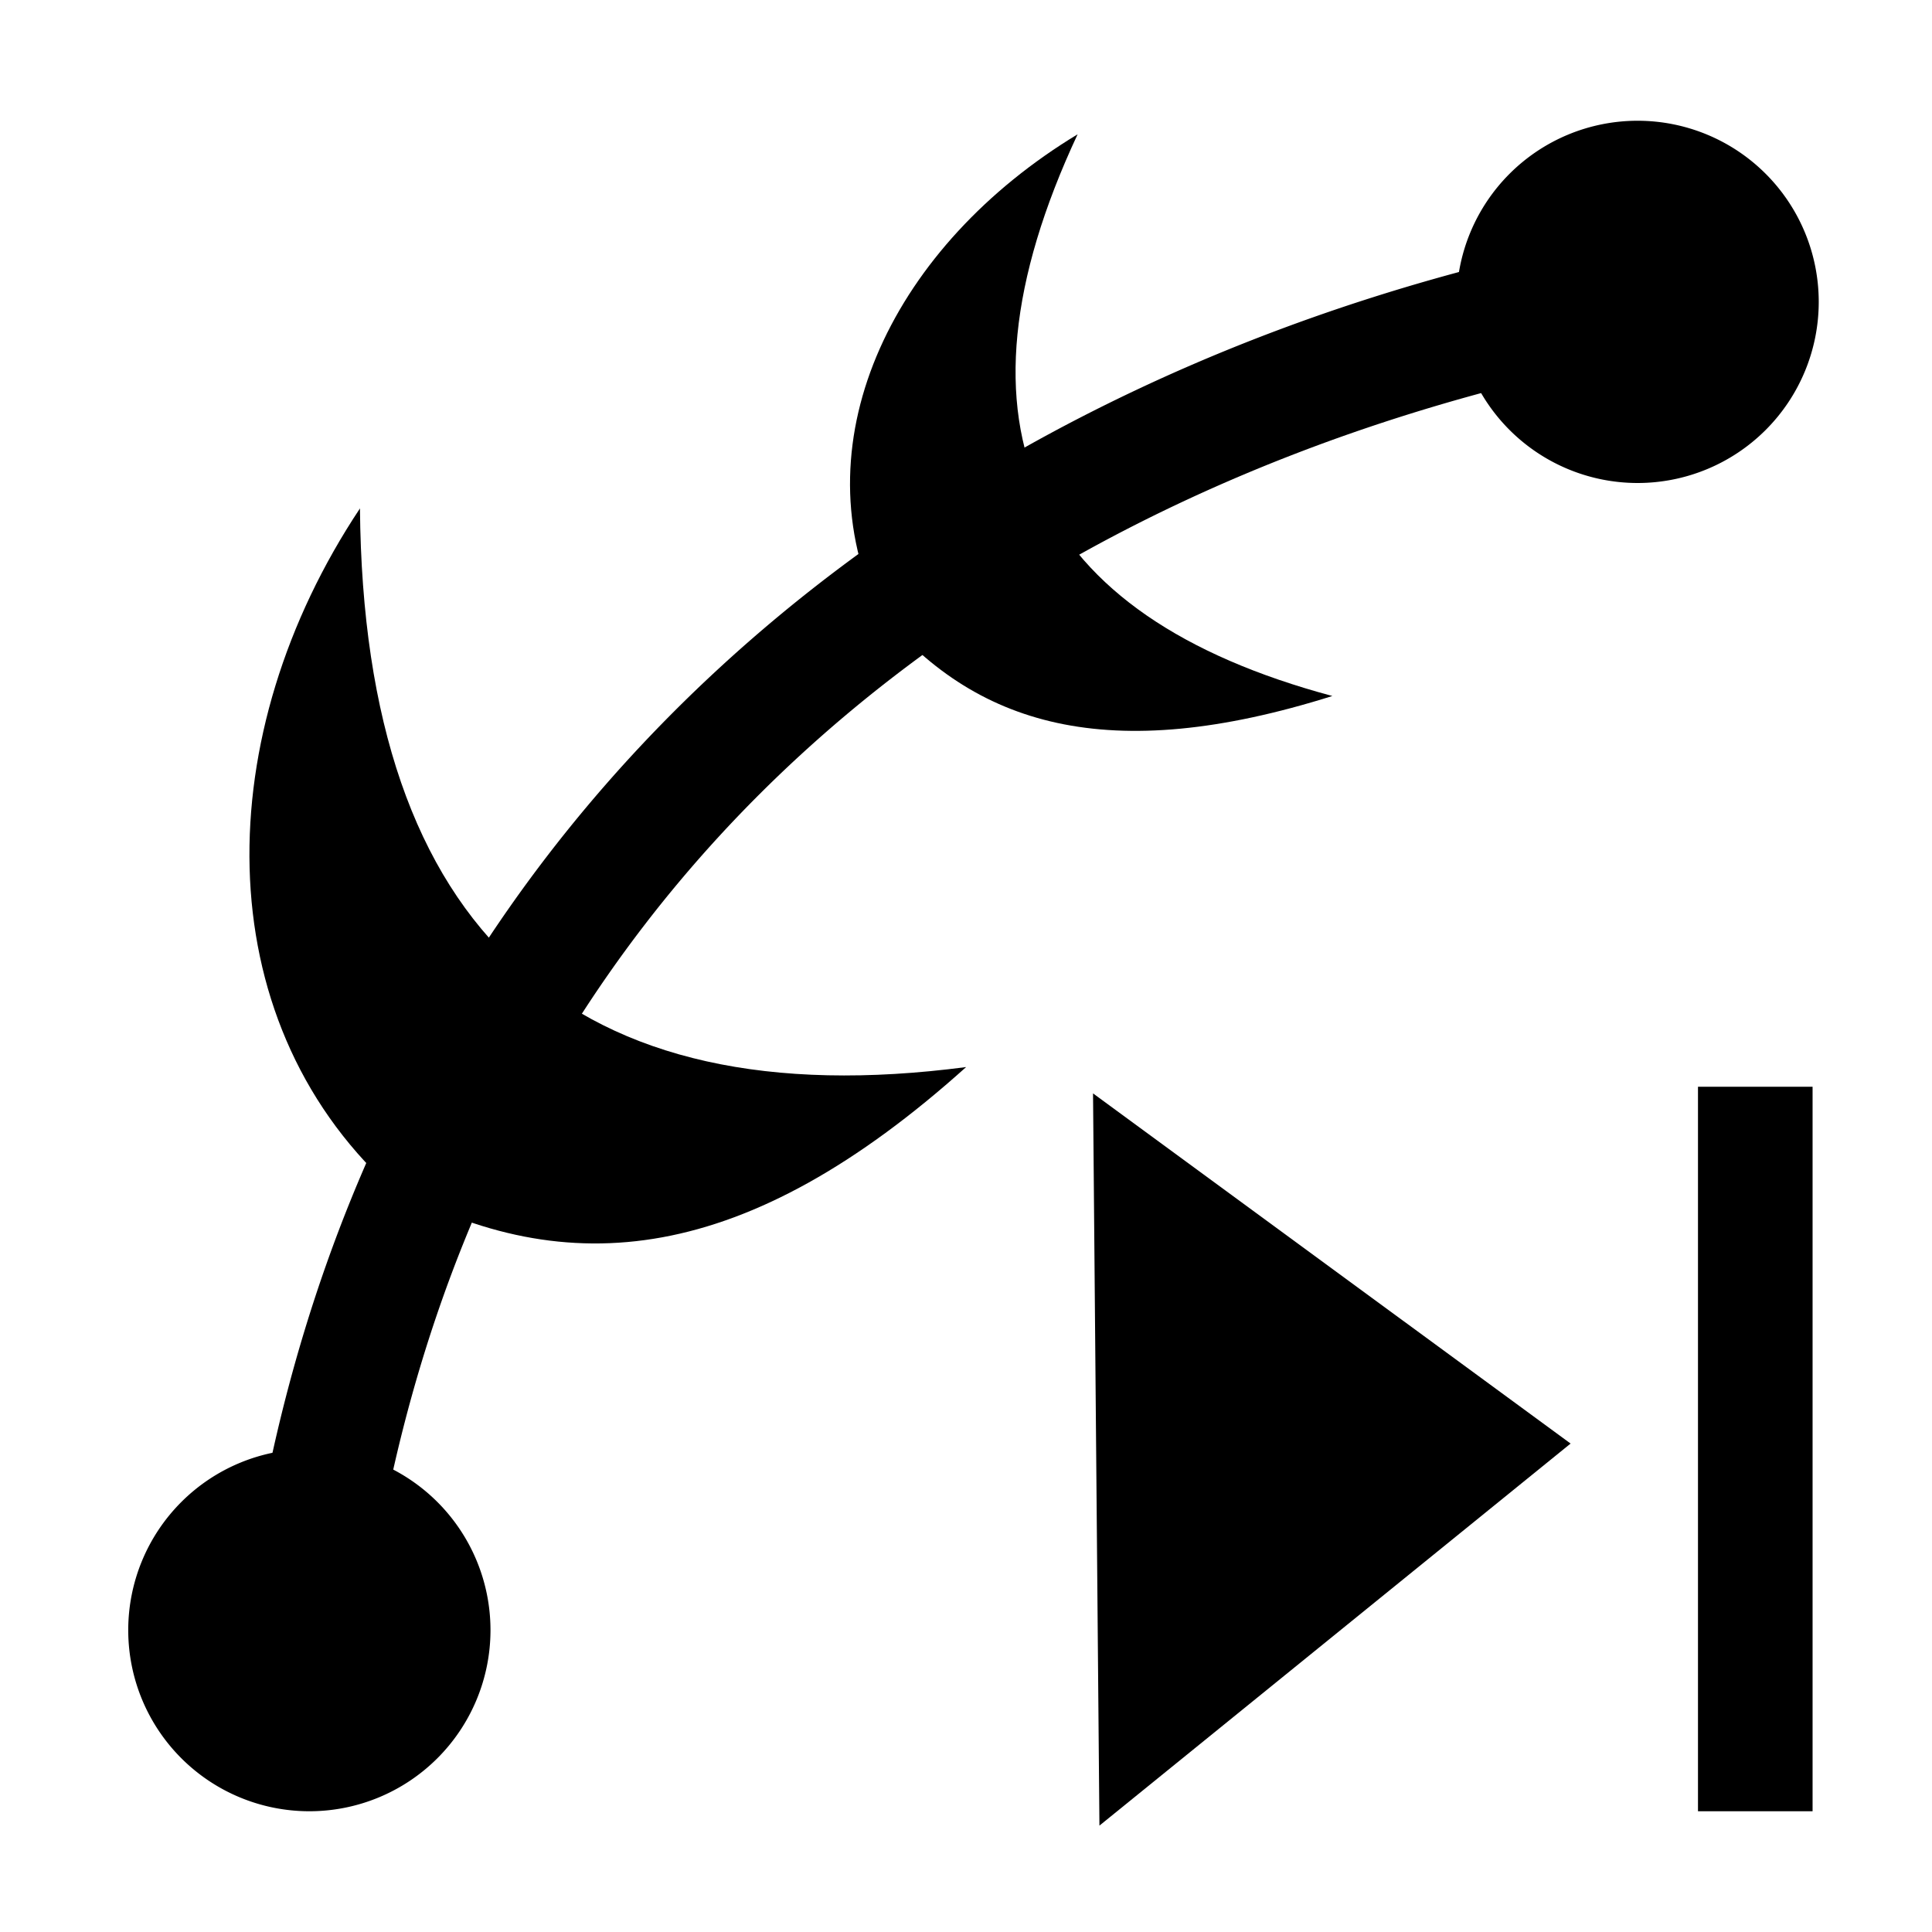
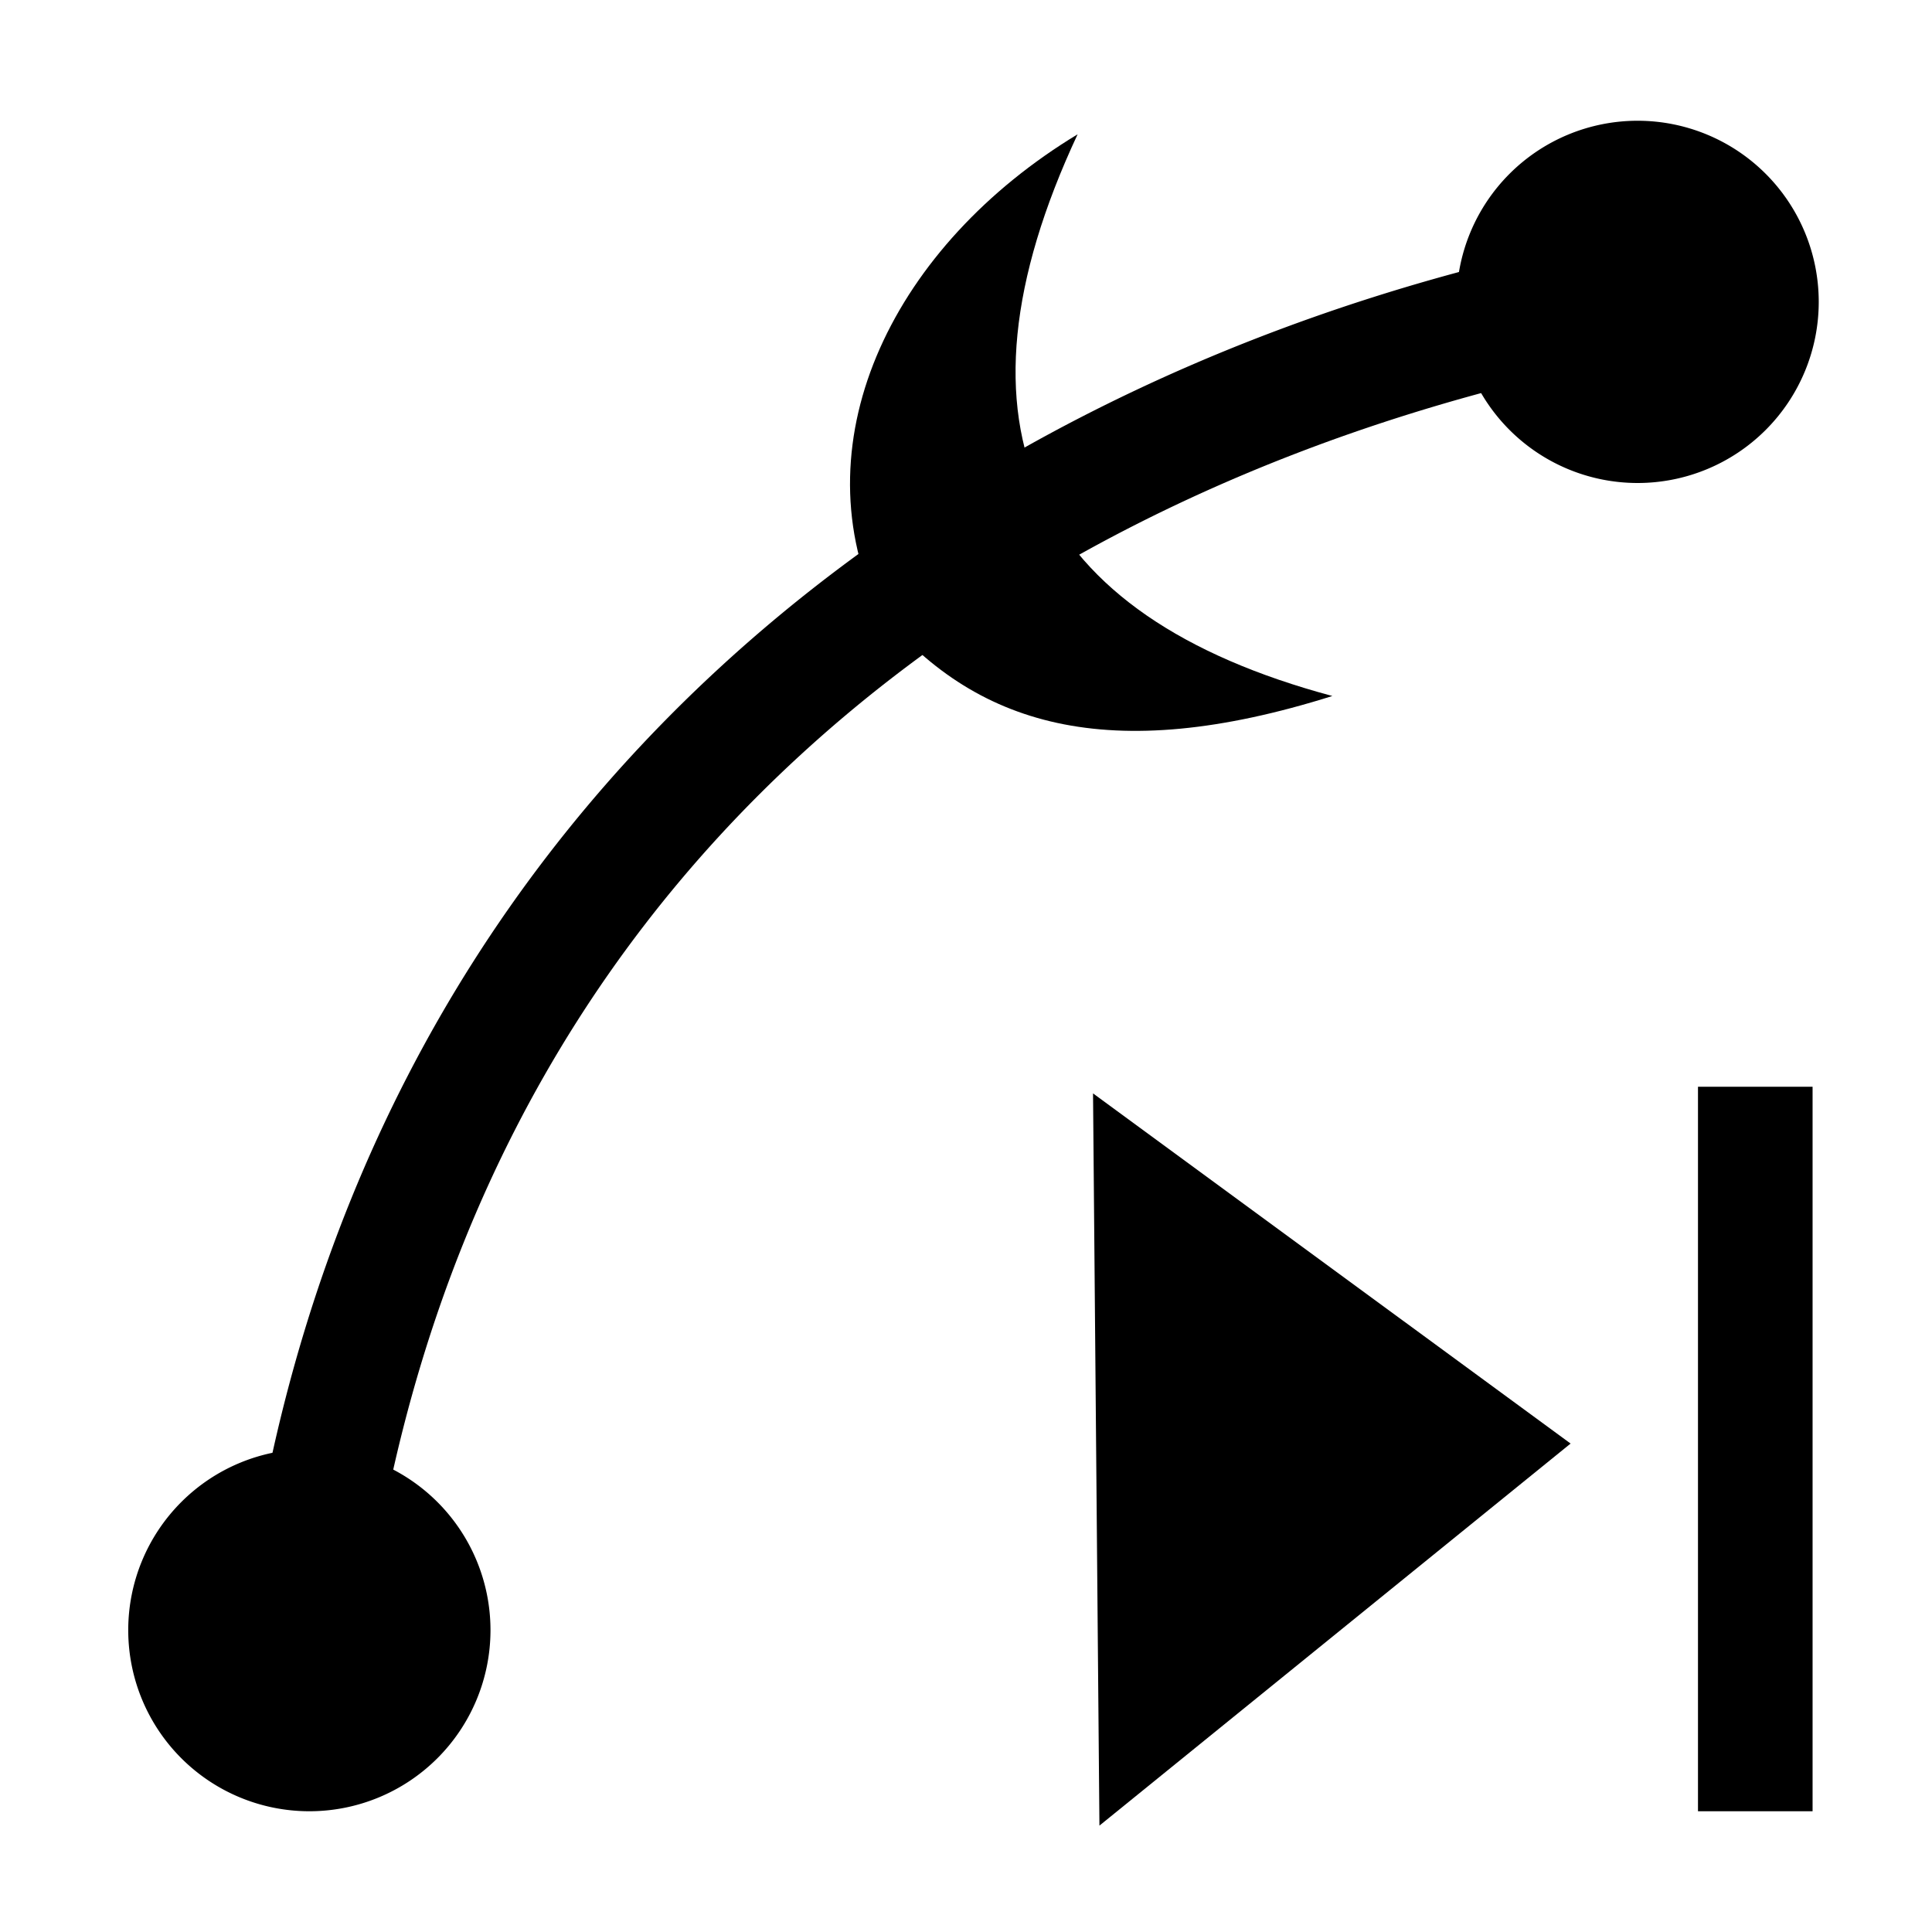
<svg xmlns="http://www.w3.org/2000/svg" xmlns:ns1="http://sodipodi.sourceforge.net/DTD/sodipodi-0.dtd" xmlns:ns2="http://www.inkscape.org/namespaces/inkscape" version="1.1" id="svg1" width="16" height="16" viewBox="0 0 16 16" ns1:docname="path-effect-parameter-next-symbolic.svg">
  <ns1:namedview objecttolerance="10" gridtolerance="10" guidetolerance="10" id="namedview" showgrid="true" ns2:zoom="0.6002936" ns2:cx="732.67439" ns2:cy="-567.94603" ns2:window-width="1920" ns2:window-height="1016" ns2:window-x="0" ns2:window-y="27" ns2:window-maximized="1" ns2:current-layer="layer1">
    <ns2:grid type="xygrid" id="grid" />
  </ns1:namedview>
  <g transform="translate(-768.938,-558.362)" id="path-effect-parameter-next" ns2:label="00208">
-     <path ns2:connector-curvature="0" id="rect9258" d="m 768.938,558.362 h 16 v 16 h -16 z" style="opacity:0;fill:none" />
    <path ns2:connector-curvature="0" id="path9256" d="m 782.368,560.309 c -5.579,1.036 -10.573,4.736 -11.406,11.438 a 0.504,0.504 0 1 0 1,0.125 c 0.779,-6.267 5.322,-9.583 10.594,-10.562 a 0.509,0.509 0 1 0 -0.188,-1 z" style="opacity:1" />
    <path style="opacity:1" d="m 777.99,55.055 0.053,6.064 3.902,-3.164 z" id="path17065" ns2:connector-curvature="0" transform="translate(0,512.362)" />
    <path ns2:connector-curvature="0" id="rect17067" d="m 783,567.362 h 0.949 v 6 H 783 Z" style="opacity:1" />
    <path ns2:connector-curvature="0" id="path17075" d="M 784,48.5 A 1.5,1.5 0 0 1 782.5,50 1.5,1.5 0 0 1 781,48.5 1.5,1.5 0 0 1 782.5,47 1.5,1.5 0 0 1 784,48.5 Z" style="opacity:1" transform="translate(0,512.362)" />
    <path ns2:connector-curvature="0" id="path17077" d="m 773,60 a 1.5,1 0 0 1 -1.5,1 1.5,1 0 0 1 -1.5,-1 1.5,1 0 0 1 1.5,-1 1.5,1 0 0 1 1.5,1 z" style="opacity:1" transform="matrix(1,0,0,1.5,0,481.862)" />
-     <path style="opacity:1" d="m 771.92,562.571 c -1.244,1.869 -1.277,4.207 0.244,5.615 1.479,0.807 2.954,0.649 4.775,-0.987 -3.248,0.426 -4.99,-1.103 -5.02,-4.628 z" id="path17141" ns2:connector-curvature="0" />
    <path ns2:connector-curvature="0" id="path17143" d="m 777.861,559.475 c -1.51,0.914 -2.299,2.505 -1.661,3.918 0.804,0.989 1.921,1.316 3.772,0.733 -2.485,-0.666 -3.243,-2.227 -2.11,-4.651 z" style="opacity:1" />
  </g>
</svg>